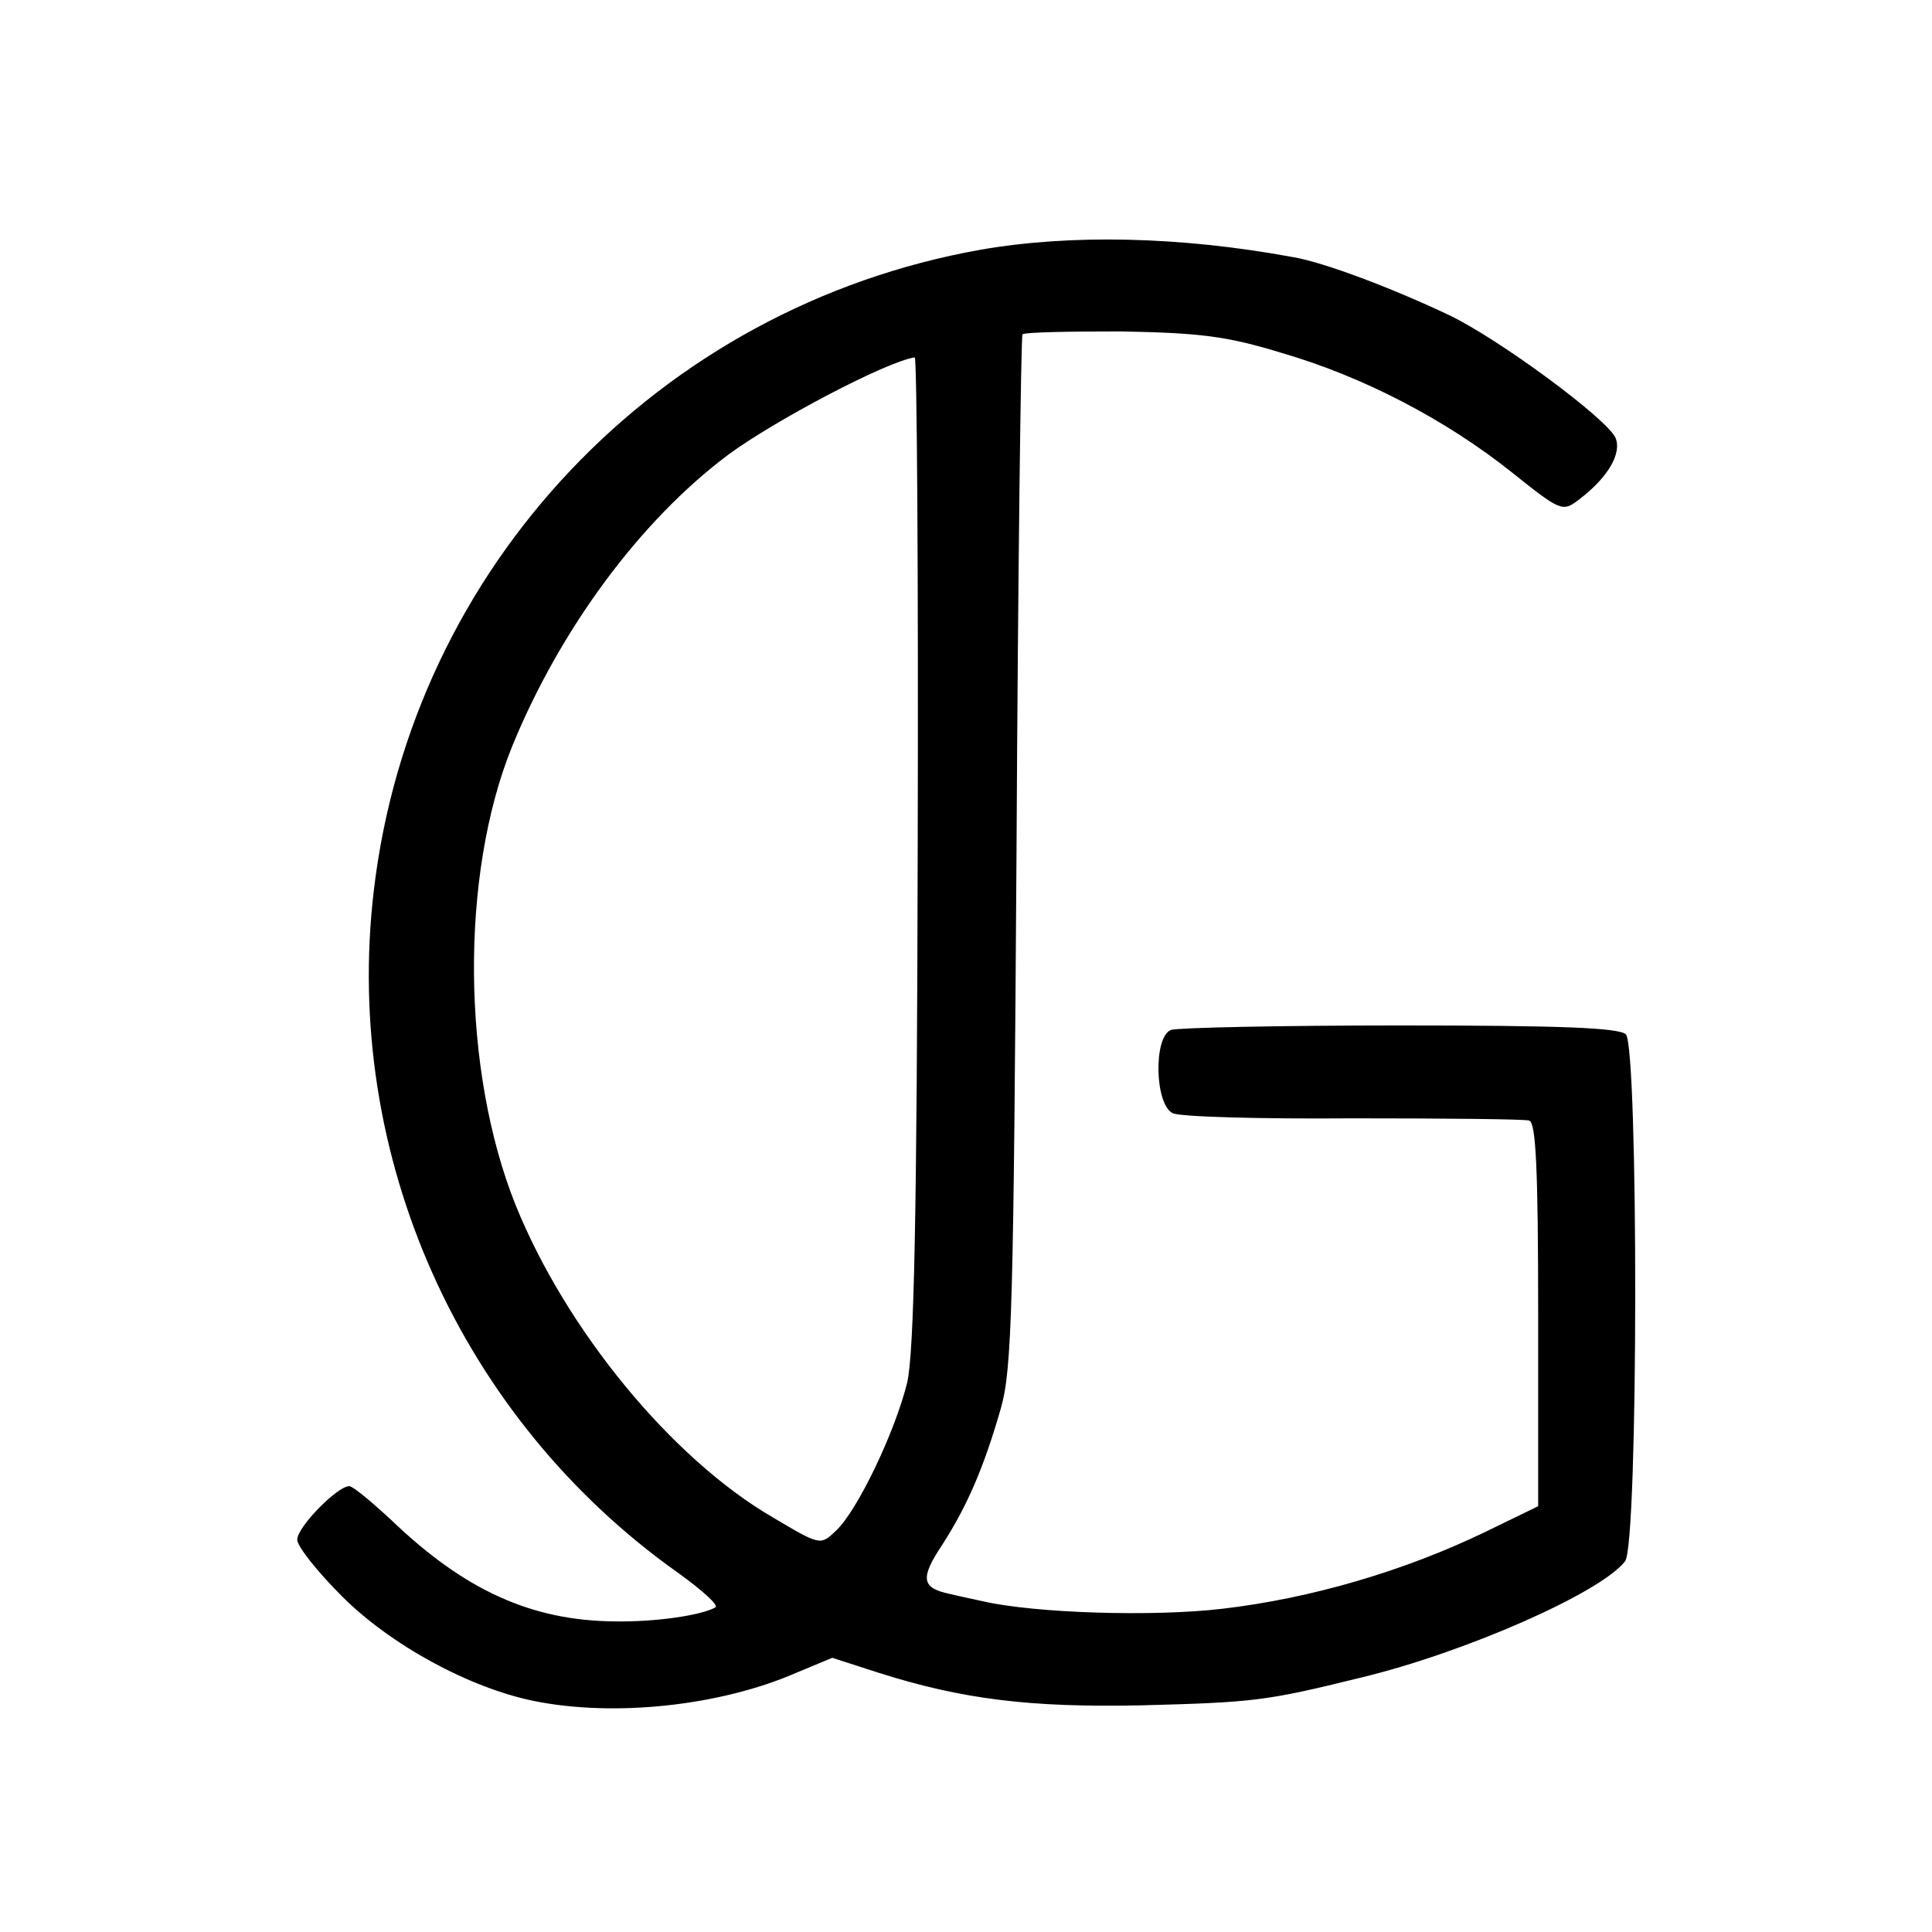
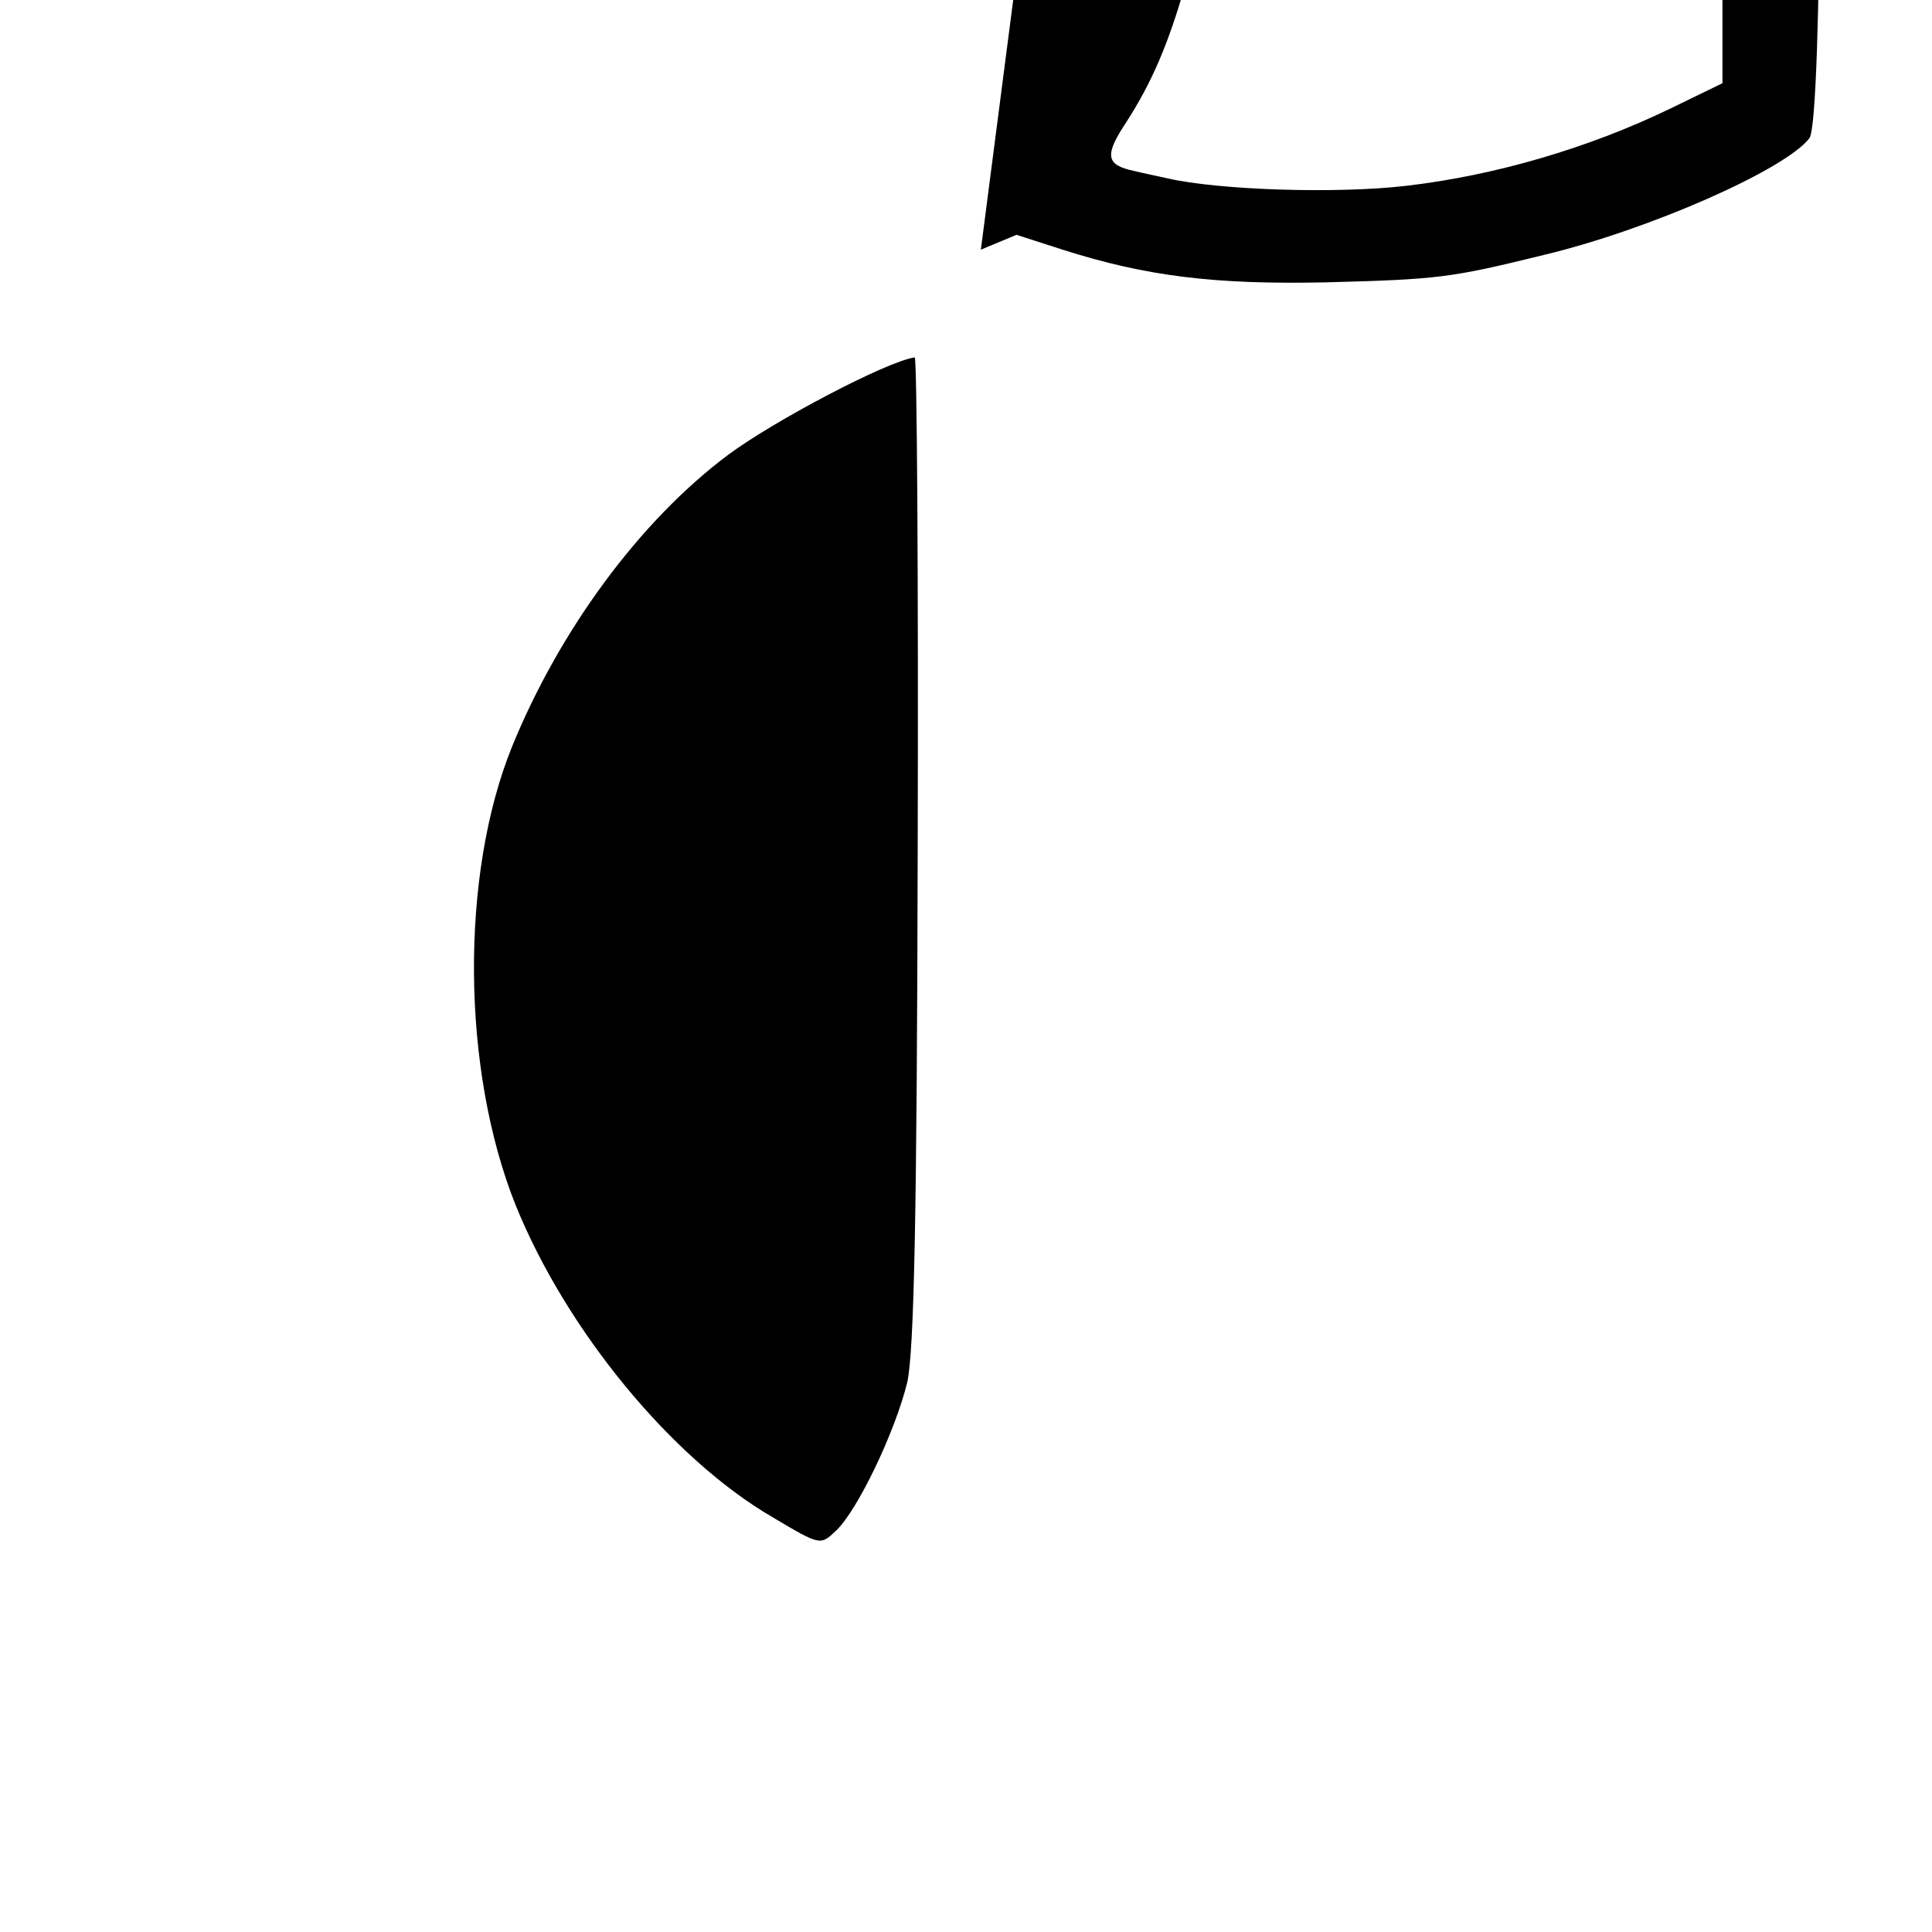
<svg xmlns="http://www.w3.org/2000/svg" version="1.0" width="260pt" height="260pt" viewBox="0 0 260 260" preserveAspectRatio="xMidYMid meet">
  <g transform="translate(0,260) scale(0.1,-0.1)" fill="#000000" stroke="none">
-     <path d="M1320 2264 c-434 -77 -766 -427 -817 -863 -42 -356 116 -710 410 -918 32 -23 54 -43 50 -46 -19 -11 -82 -20 -136 -19 -112 1 -202 42 -300 136 -27 25 -52 46 -57 46 -16 0 -70 -55 -70 -72 0 -9 27 -43 60 -76 66 -66 171 -123 258 -141 108 -22 251 -7 354 38 l48 20 62 -20 c113 -36 205 -47 353 -44 153 4 169 6 295 37 142 34 325 115 357 157 18 23 18 692 1 709 -9 9 -90 12 -304 12 -161 0 -299 -3 -308 -6 -24 -9 -22 -100 2 -112 9 -5 118 -8 242 -7 124 0 231 -1 238 -3 9 -3 12 -65 12 -262 l0 -257 -72 -35 c-108 -52 -233 -89 -353 -103 -93 -11 -252 -6 -322 10 -13 3 -33 7 -45 10 -38 8 -40 21 -10 66 34 53 56 104 79 184 15 53 17 138 21 750 2 379 6 692 8 695 3 3 63 4 132 4 106 -2 142 -6 217 -29 110 -32 221 -90 310 -161 65 -52 68 -53 89 -37 40 30 59 63 50 84 -12 26 -157 133 -224 165 -76 36 -168 71 -210 78 -152 28 -299 31 -420 10z m-85 -806 c-1 -501 -5 -676 -14 -718 -16 -66 -67 -173 -96 -200 -21 -20 -21 -20 -85 18 -136 79 -278 252 -346 420 -73 182 -75 444 -5 617 64 157 172 304 291 393 62 46 214 126 251 131 3 1 5 -297 4 -661z" />
+     <path d="M1320 2264 l48 20 62 -20 c113 -36 205 -47 353 -44 153 4 169 6 295 37 142 34 325 115 357 157 18 23 18 692 1 709 -9 9 -90 12 -304 12 -161 0 -299 -3 -308 -6 -24 -9 -22 -100 2 -112 9 -5 118 -8 242 -7 124 0 231 -1 238 -3 9 -3 12 -65 12 -262 l0 -257 -72 -35 c-108 -52 -233 -89 -353 -103 -93 -11 -252 -6 -322 10 -13 3 -33 7 -45 10 -38 8 -40 21 -10 66 34 53 56 104 79 184 15 53 17 138 21 750 2 379 6 692 8 695 3 3 63 4 132 4 106 -2 142 -6 217 -29 110 -32 221 -90 310 -161 65 -52 68 -53 89 -37 40 30 59 63 50 84 -12 26 -157 133 -224 165 -76 36 -168 71 -210 78 -152 28 -299 31 -420 10z m-85 -806 c-1 -501 -5 -676 -14 -718 -16 -66 -67 -173 -96 -200 -21 -20 -21 -20 -85 18 -136 79 -278 252 -346 420 -73 182 -75 444 -5 617 64 157 172 304 291 393 62 46 214 126 251 131 3 1 5 -297 4 -661z" />
  </g>
</svg>